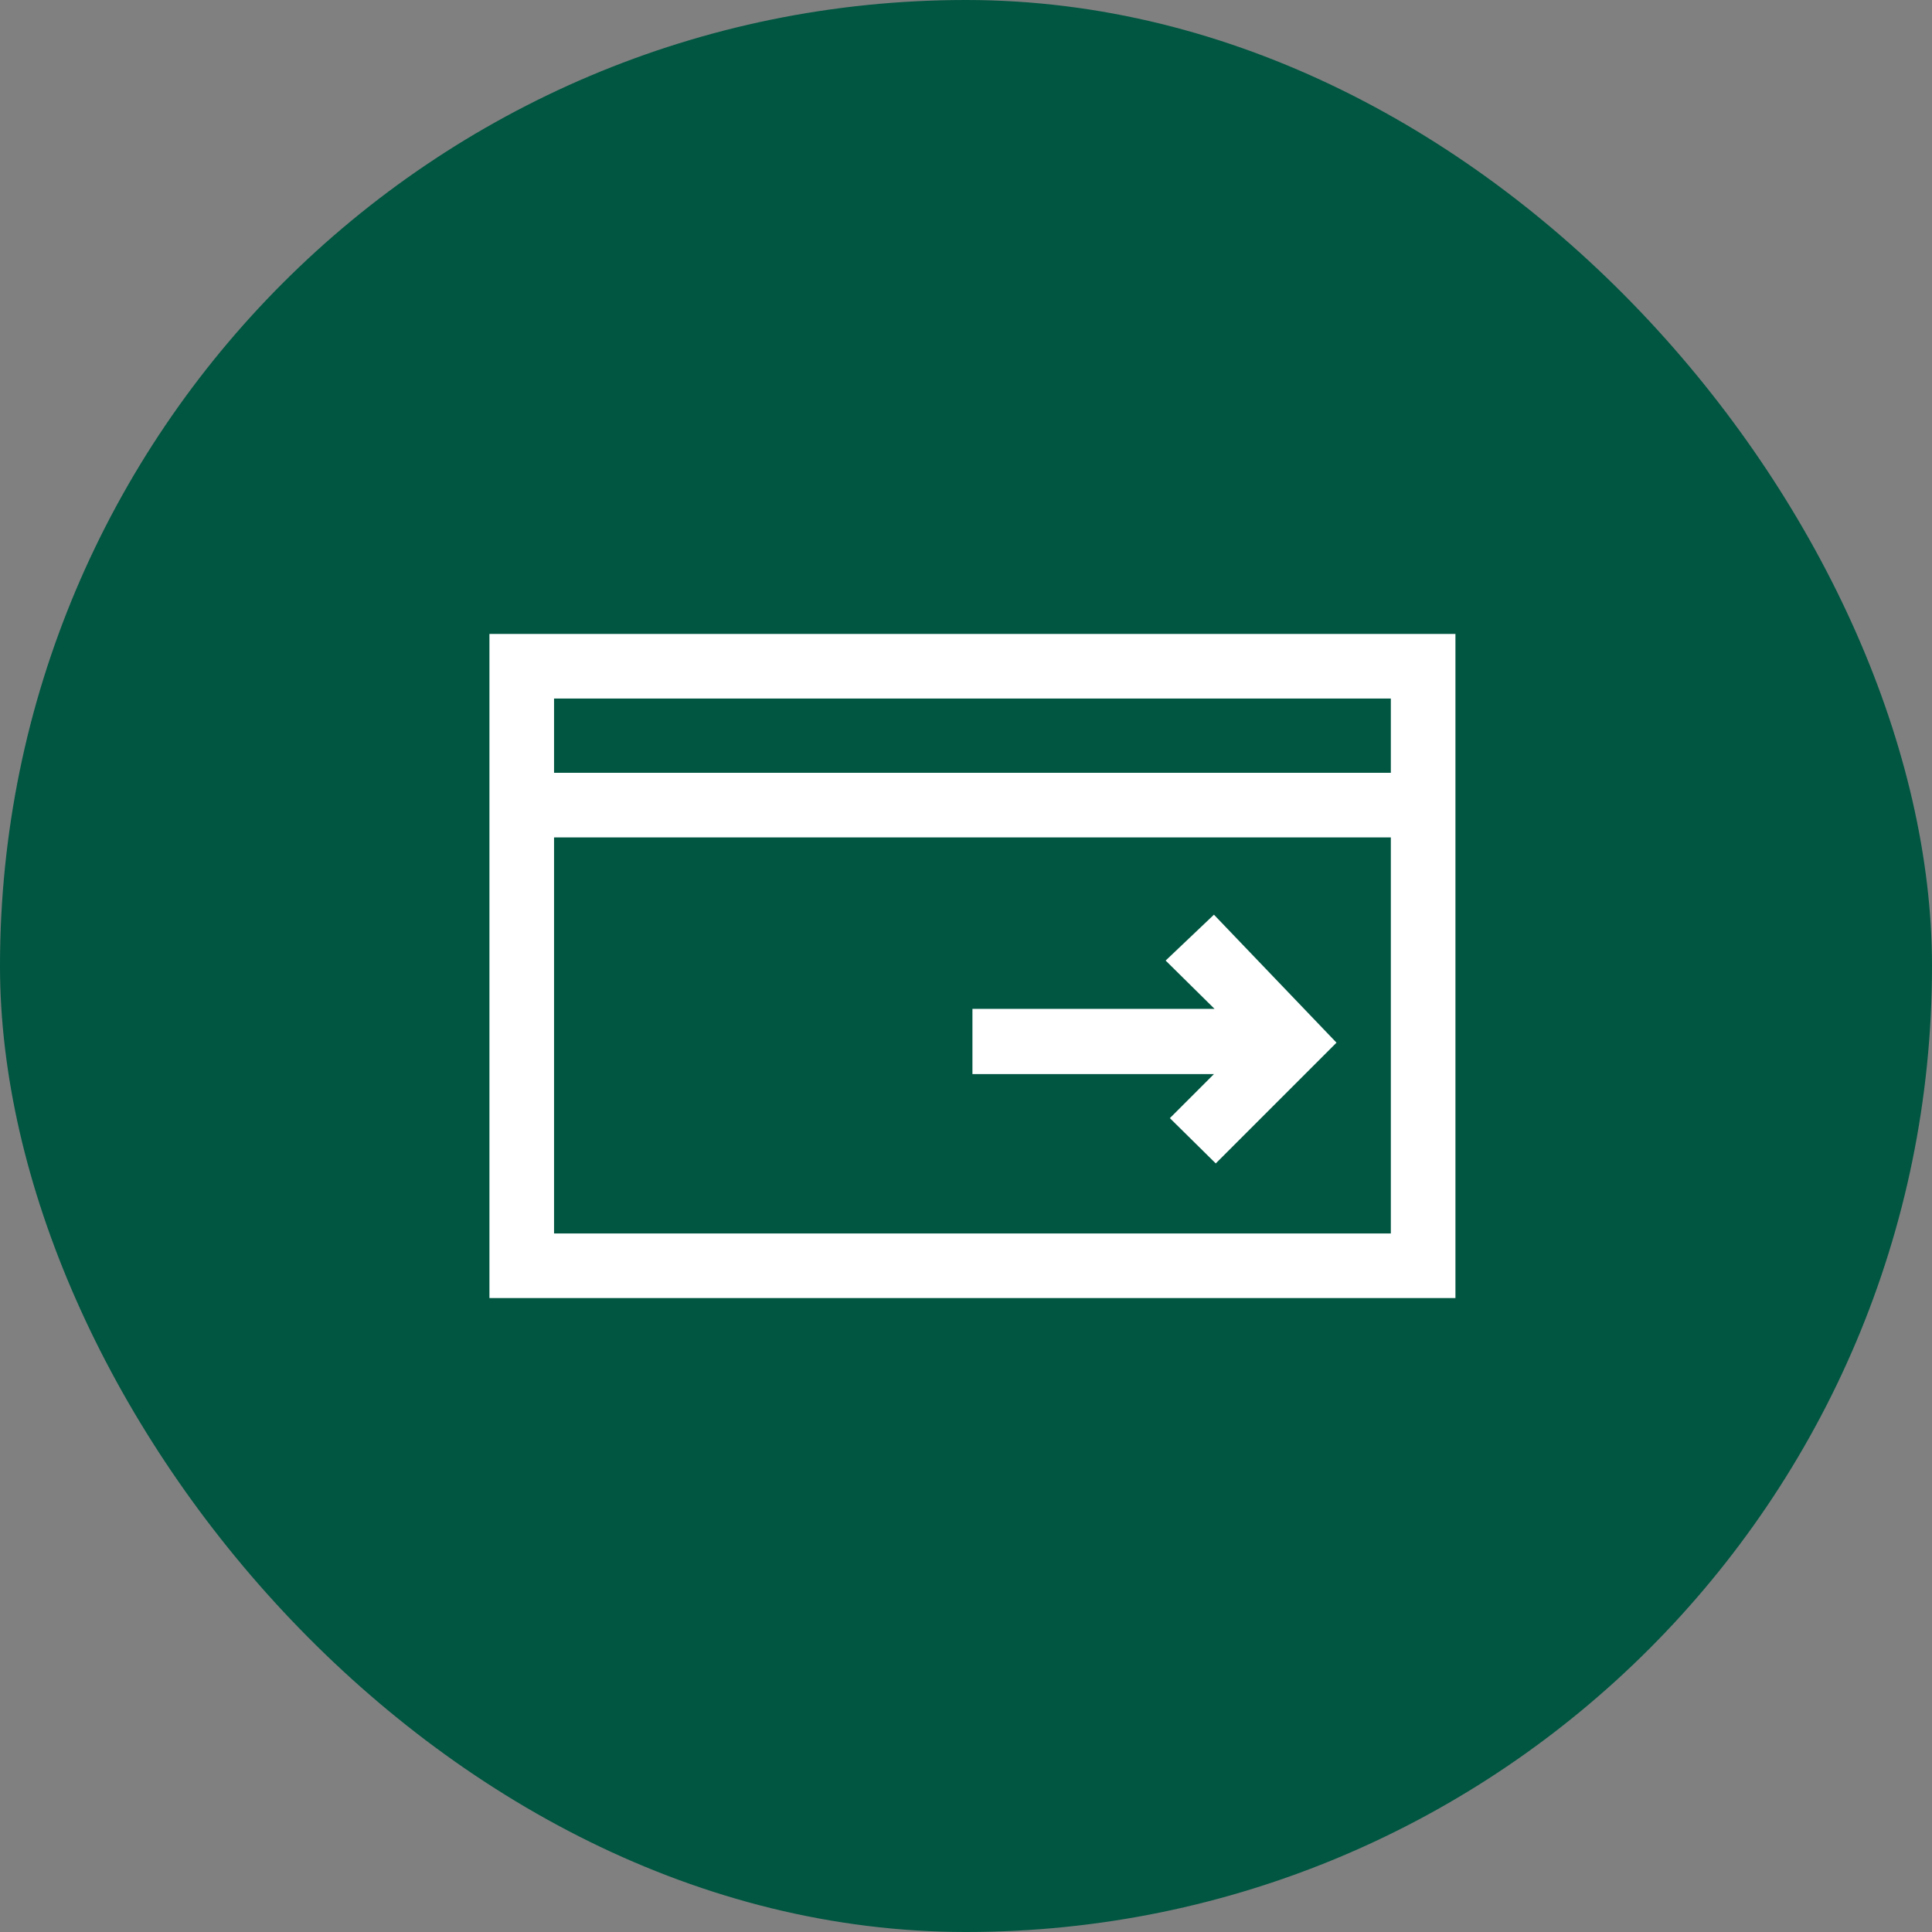
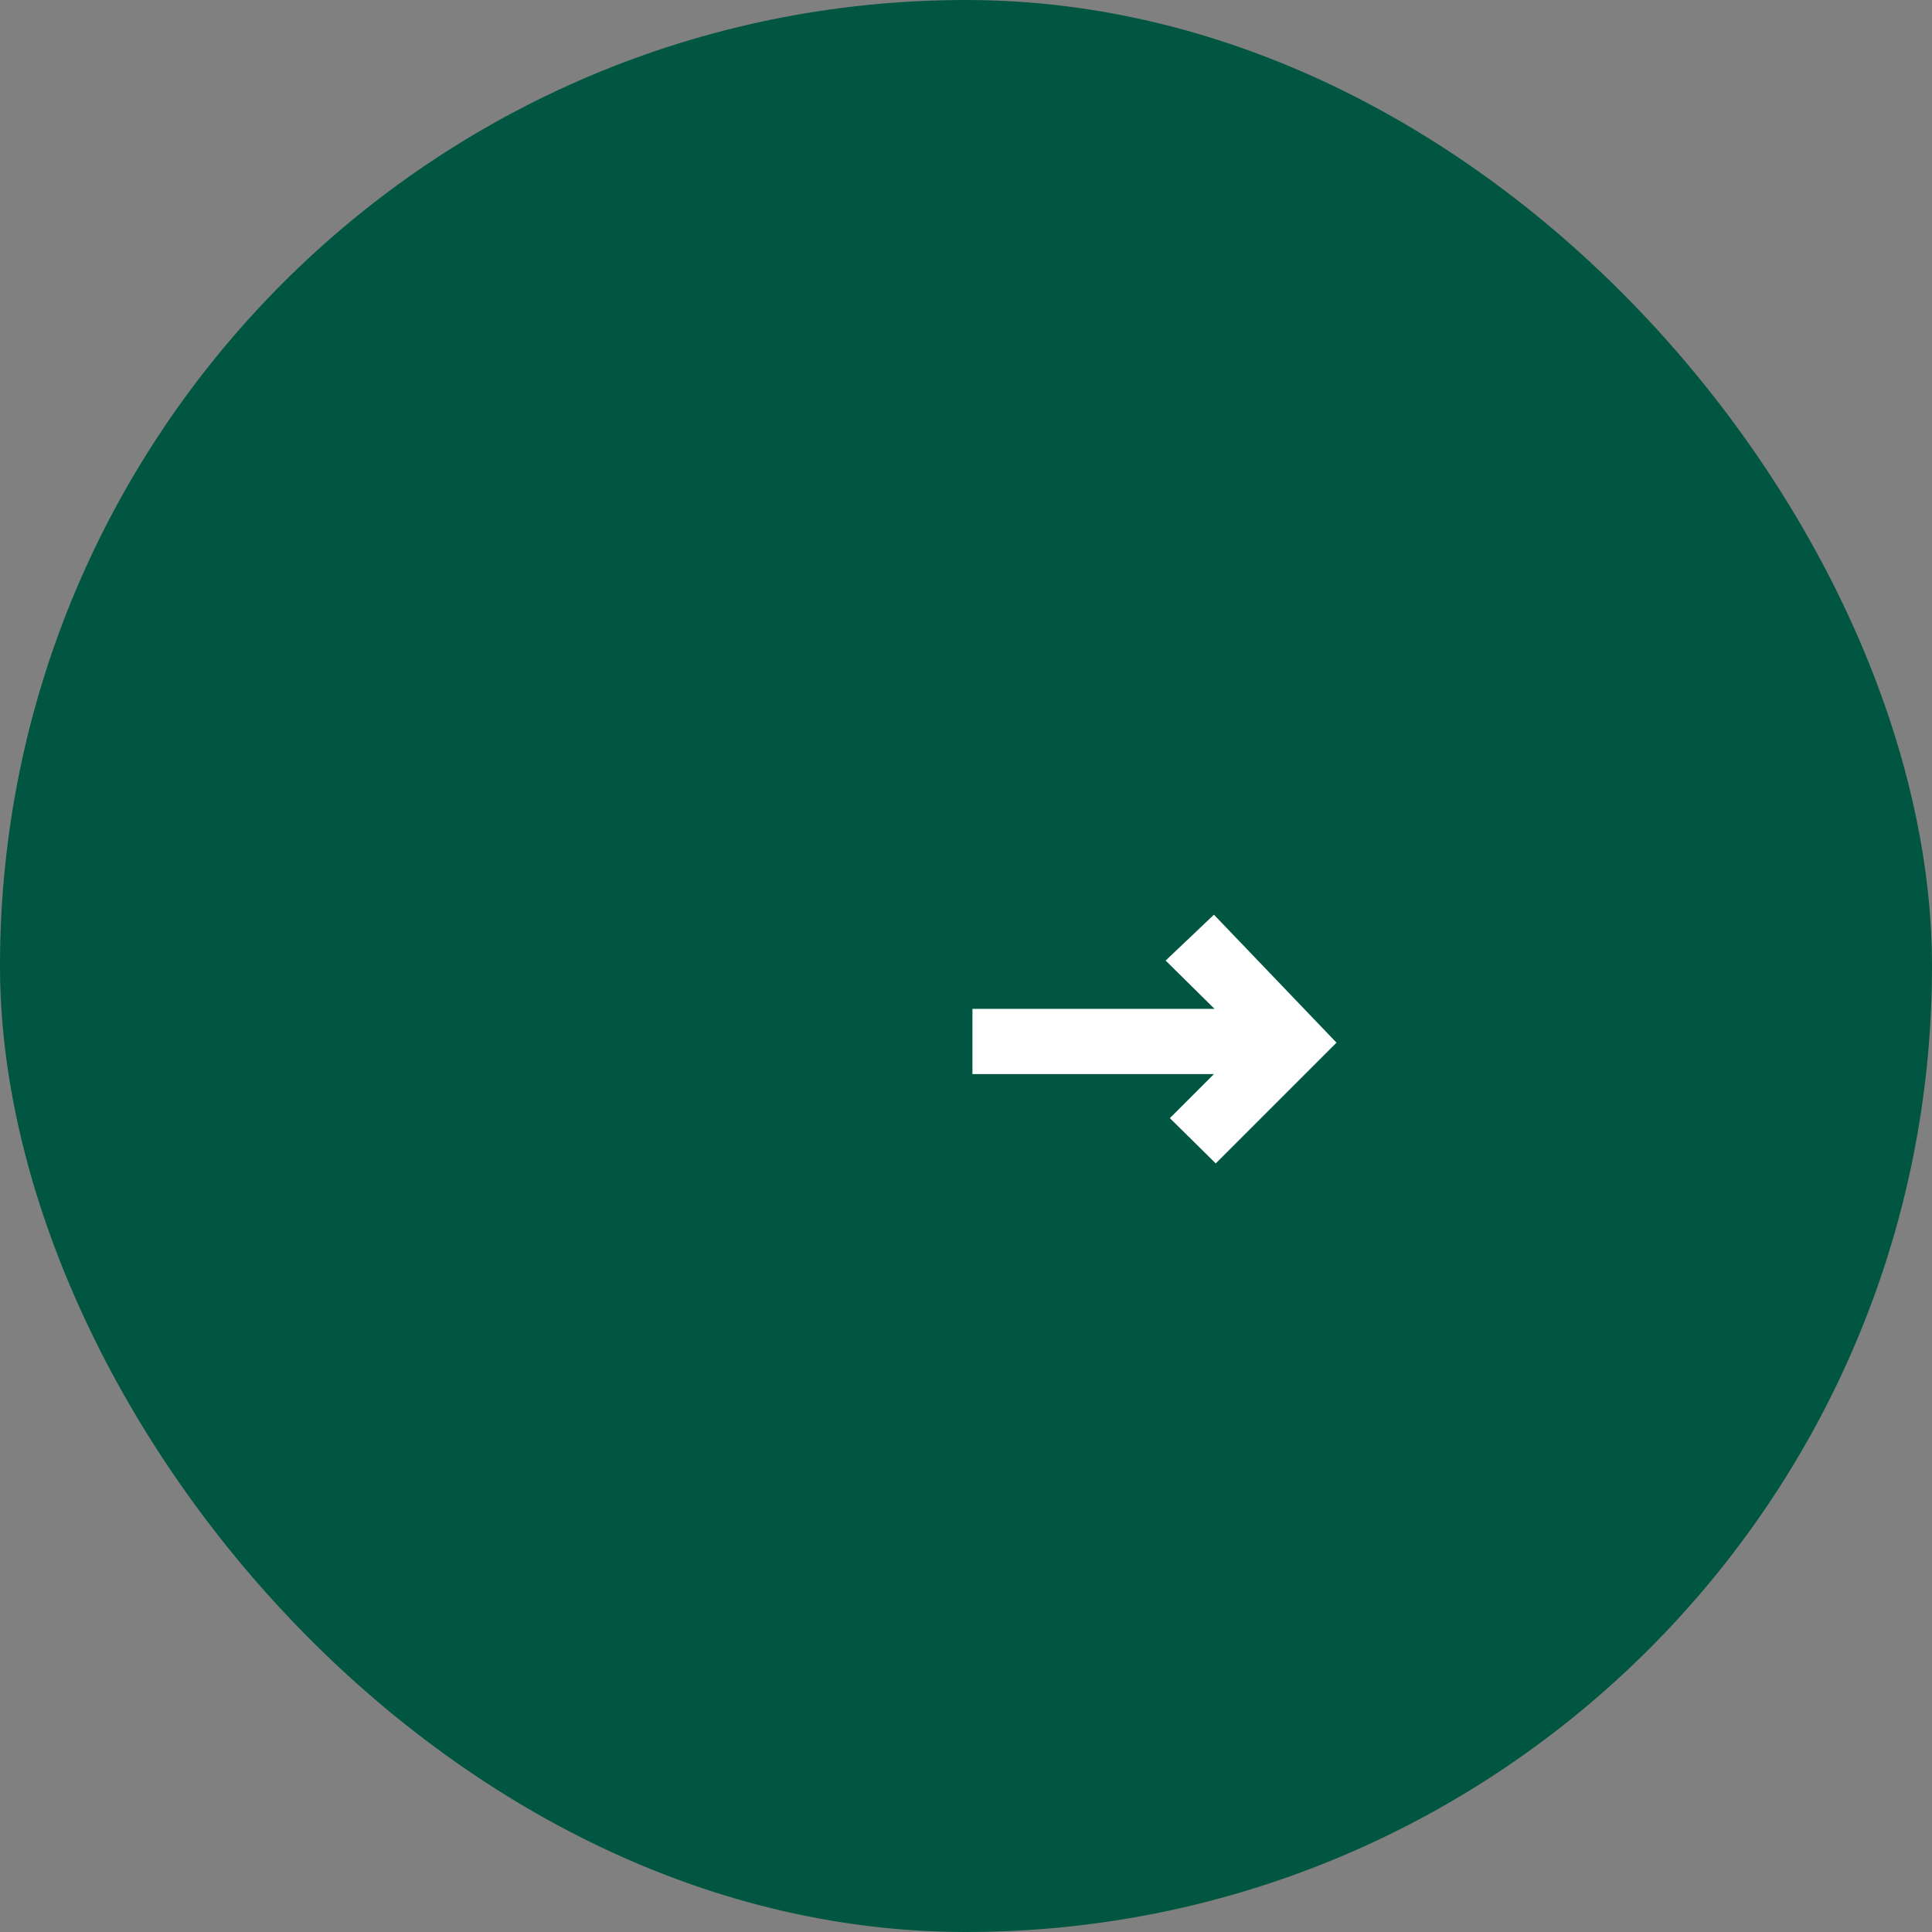
<svg xmlns="http://www.w3.org/2000/svg" width="150" height="150" viewBox="0 0 150 150" fill="none">
  <rect x="0" y="0" width="150" height="150" fill="#808080" stroke="none" />
  <rect width="150" height="150" rx="75" fill="#005641" />
-   <path d="M38 49.219V100.781H113V49.219H38ZM107.984 54.234V60H43.016V54.234H107.984ZM43.016 95.766V65.016H107.984V95.766H43.016Z" fill="white" />
-   <path d="M90.5 74.578L94.297 78.328H75.5V83.391H94.25L90.828 86.812L94.391 90.328L103.766 80.953L94.25 71.016L90.5 74.578Z" fill="white" />
+   <path d="M90.5 74.578L94.297 78.328H75.5V83.391H94.25L90.828 86.812L94.391 90.328L103.766 80.953L94.25 71.016L90.5 74.578" fill="white" />
</svg>